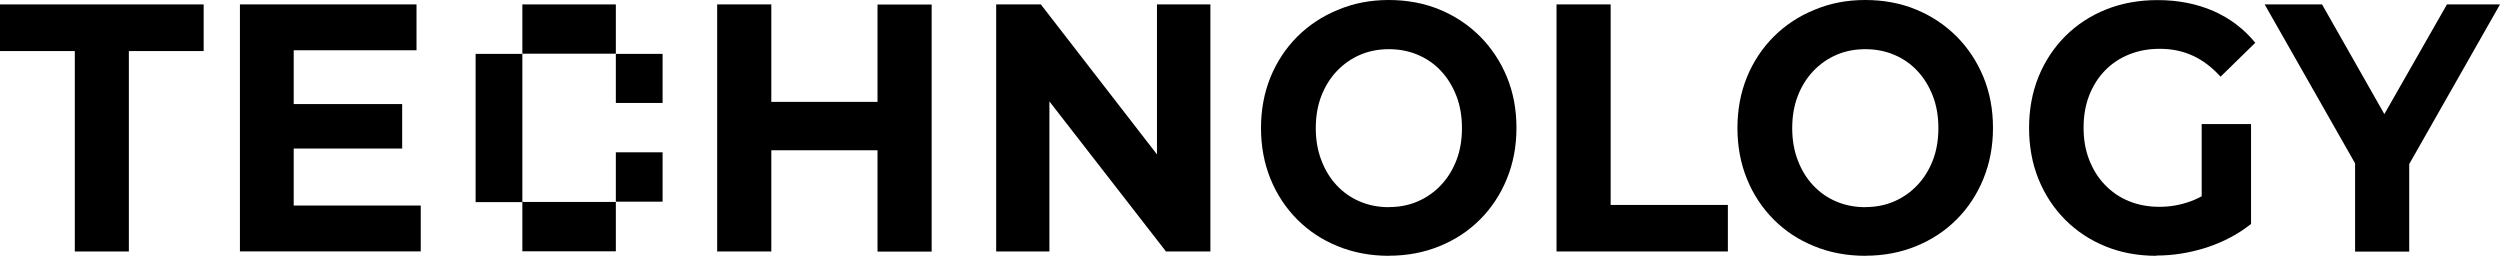
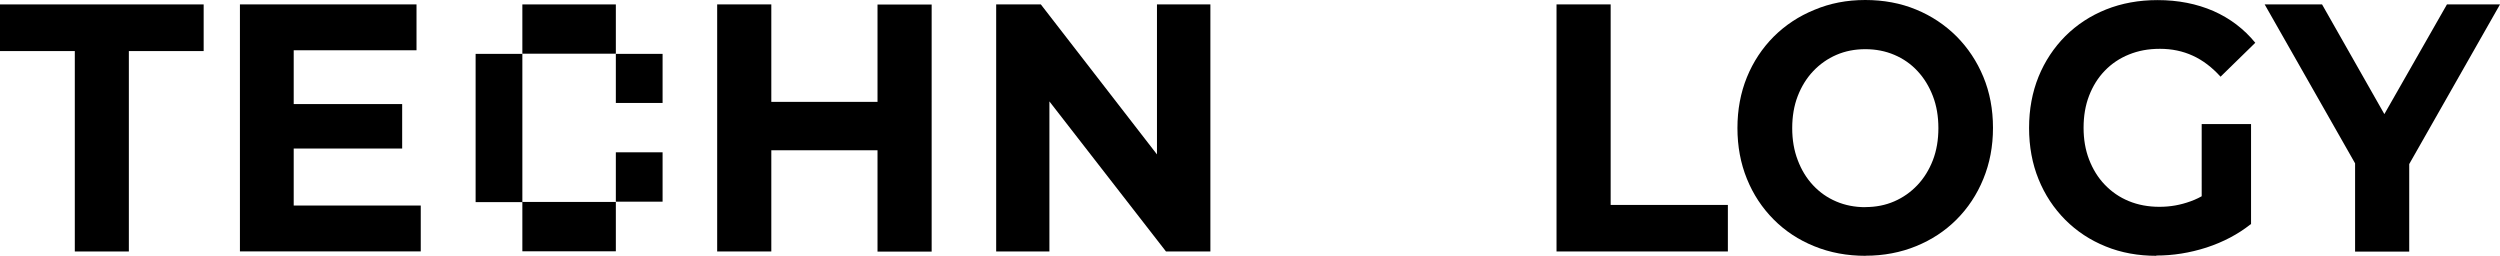
<svg xmlns="http://www.w3.org/2000/svg" id="Layer_2" viewBox="0 0 277.06 28.37">
  <defs>
    <style>.cls-1{fill:none;}</style>
  </defs>
  <g id="Layer_2-2">
    <g>
      <rect class="cls-1" y=".03" width="277.06" height="28.35" />
      <g id="_8th">
        <path d="M8.29,27.87V5.66H0V.49H22.57V5.66H14.28V27.87h-5.98Z" />
        <path d="M32.54,22.78h14.09v5.08H26.59V.49h19.57V5.57h-13.61V22.78h-.01Zm-.44-11.25h12.47v4.93h-12.47s0-4.93,0-4.93Z" />
        <path d="M57.89,22.4h-5.18V5.97h5.18V22.41h0Zm10.36-16.45h-10.36V.49h10.36V5.97h0Zm0,21.9h-10.36v-5.47h10.36v5.47Zm5.18-16.44h-5.18V5.97h5.18v5.47h0Zm0,10.94h-5.18v-5.47h5.18v5.47Z" />
        <path d="M85.48,27.87h-6V.49h6V27.87Zm12.21-11.22h-12.65v-5.36h12.65v5.36Zm-.44-16.15h6V27.88h-6s0-27.38,0-27.38Z" />
        <path d="M110.4,27.87V.49h4.95l15.27,19.72h-2.4V.49h5.92V27.87h-4.92l-15.32-19.72h2.4V27.87h-5.9Z" />
-         <path d="M153.95,28.35c-2.05,0-3.94-.35-5.68-1.06-1.74-.7-3.25-1.7-4.51-2.97s-2.26-2.77-2.96-4.5c-.7-1.72-1.05-3.6-1.05-5.63s.35-3.91,1.05-5.63,1.7-3.22,2.97-4.5c1.29-1.28,2.79-2.27,4.51-2.97C150.01,.36,151.88,0,153.9,0s3.93,.35,5.64,1.06c1.71,.7,3.2,1.7,4.48,2.97,1.27,1.28,2.26,2.77,2.97,4.48s1.07,3.6,1.07,5.66-.36,3.93-1.07,5.66c-.71,1.74-1.71,3.24-2.97,4.5-1.27,1.27-2.76,2.25-4.48,2.95-1.71,.7-3.59,1.06-5.61,1.06h.01Zm-.03-5.4c1.17,0,2.23-.21,3.2-.63,.97-.42,1.83-1.02,2.57-1.8,.74-.78,1.31-1.71,1.72-2.77s.61-2.25,.61-3.55-.2-2.49-.61-3.55c-.41-1.06-.97-1.99-1.7-2.77-.72-.78-1.58-1.38-2.57-1.8-.98-.42-2.06-.63-3.22-.63s-2.23,.21-3.2,.63-1.83,1.02-2.57,1.8c-.74,.78-1.31,1.71-1.72,2.77s-.61,2.25-.61,3.55,.2,2.47,.61,3.54c.41,1.09,.97,2.01,1.7,2.79s1.58,1.38,2.57,1.8c.98,.42,2.06,.63,3.22,.63h0Z" />
        <path d="M172.5,27.87V.49h6V22.71h12.99v5.16s-18.98,0-18.98,0Z" />
        <path d="M206.75,28.35c-2.05,0-3.94-.35-5.68-1.06-1.74-.7-3.25-1.7-4.51-2.97-1.27-1.28-2.26-2.77-2.96-4.5-.7-1.72-1.05-3.6-1.05-5.63s.35-3.91,1.05-5.63,1.7-3.22,2.97-4.5c1.29-1.28,2.79-2.27,4.51-2.97C202.81,.36,204.68,0,206.71,0s3.93,.35,5.64,1.06c1.71,.7,3.2,1.7,4.48,2.97,1.27,1.28,2.26,2.77,2.97,4.48s1.07,3.6,1.07,5.66-.36,3.93-1.07,5.66c-.71,1.74-1.71,3.24-2.97,4.5-1.27,1.27-2.76,2.25-4.48,2.95-1.71,.7-3.59,1.06-5.61,1.06h.01Zm-.03-5.4c1.17,0,2.23-.21,3.2-.63,.97-.42,1.83-1.02,2.57-1.8,.74-.78,1.31-1.71,1.72-2.77s.61-2.25,.61-3.55-.2-2.49-.61-3.55-.97-1.99-1.7-2.77c-.72-.78-1.58-1.38-2.57-1.8-.98-.42-2.06-.63-3.22-.63s-2.23,.21-3.2,.63-1.83,1.02-2.57,1.8c-.74,.78-1.31,1.71-1.72,2.77s-.61,2.25-.61,3.55,.2,2.47,.61,3.54c.41,1.09,.97,2.01,1.7,2.79s1.58,1.38,2.57,1.8c.98,.42,2.06,.63,3.22,.63h0Z" />
        <path d="M239,28.35c-2.05,0-3.93-.34-5.64-1.04-1.71-.69-3.2-1.67-4.48-2.95-1.27-1.28-2.26-2.77-2.96-4.5-.7-1.72-1.05-3.62-1.05-5.68s.35-3.95,1.05-5.68c.7-1.72,1.7-3.22,2.97-4.5,1.29-1.28,2.79-2.26,4.51-2.95,1.73-.69,3.63-1.04,5.7-1.04,2.3,0,4.35,.41,6.2,1.21,1.83,.81,3.38,1.98,4.64,3.52l-3.85,3.76c-.94-1.04-1.96-1.82-3.08-2.33-1.11-.51-2.32-.76-3.63-.76s-2.4,.21-3.44,.63-1.93,1.02-2.68,1.8c-.76,.78-1.33,1.71-1.74,2.77s-.61,2.25-.61,3.55,.2,2.45,.61,3.52c.41,1.06,.98,2,1.74,2.79,.76,.79,1.64,1.4,2.67,1.82,1.02,.42,2.15,.63,3.38,.63s2.33-.2,3.46-.61c1.13-.4,2.22-1.09,3.27-2.05l3.4,4.58c-1.41,1.12-3.04,1.98-4.9,2.59-1.87,.6-3.71,.89-5.57,.89v.02Zm5-4.3V13.75h5.47v11.11s-5.47-.81-5.47-.81Z" />
        <path d="M261,27.87v-11.19l1.37,3.83L250.98,.49h6.36l8.73,15.37h-3.66L271.18,.49h5.88l-11.39,20.03,1.33-3.83v11.19h-6.01Z" />
      </g>
    </g>
  </g>
</svg>